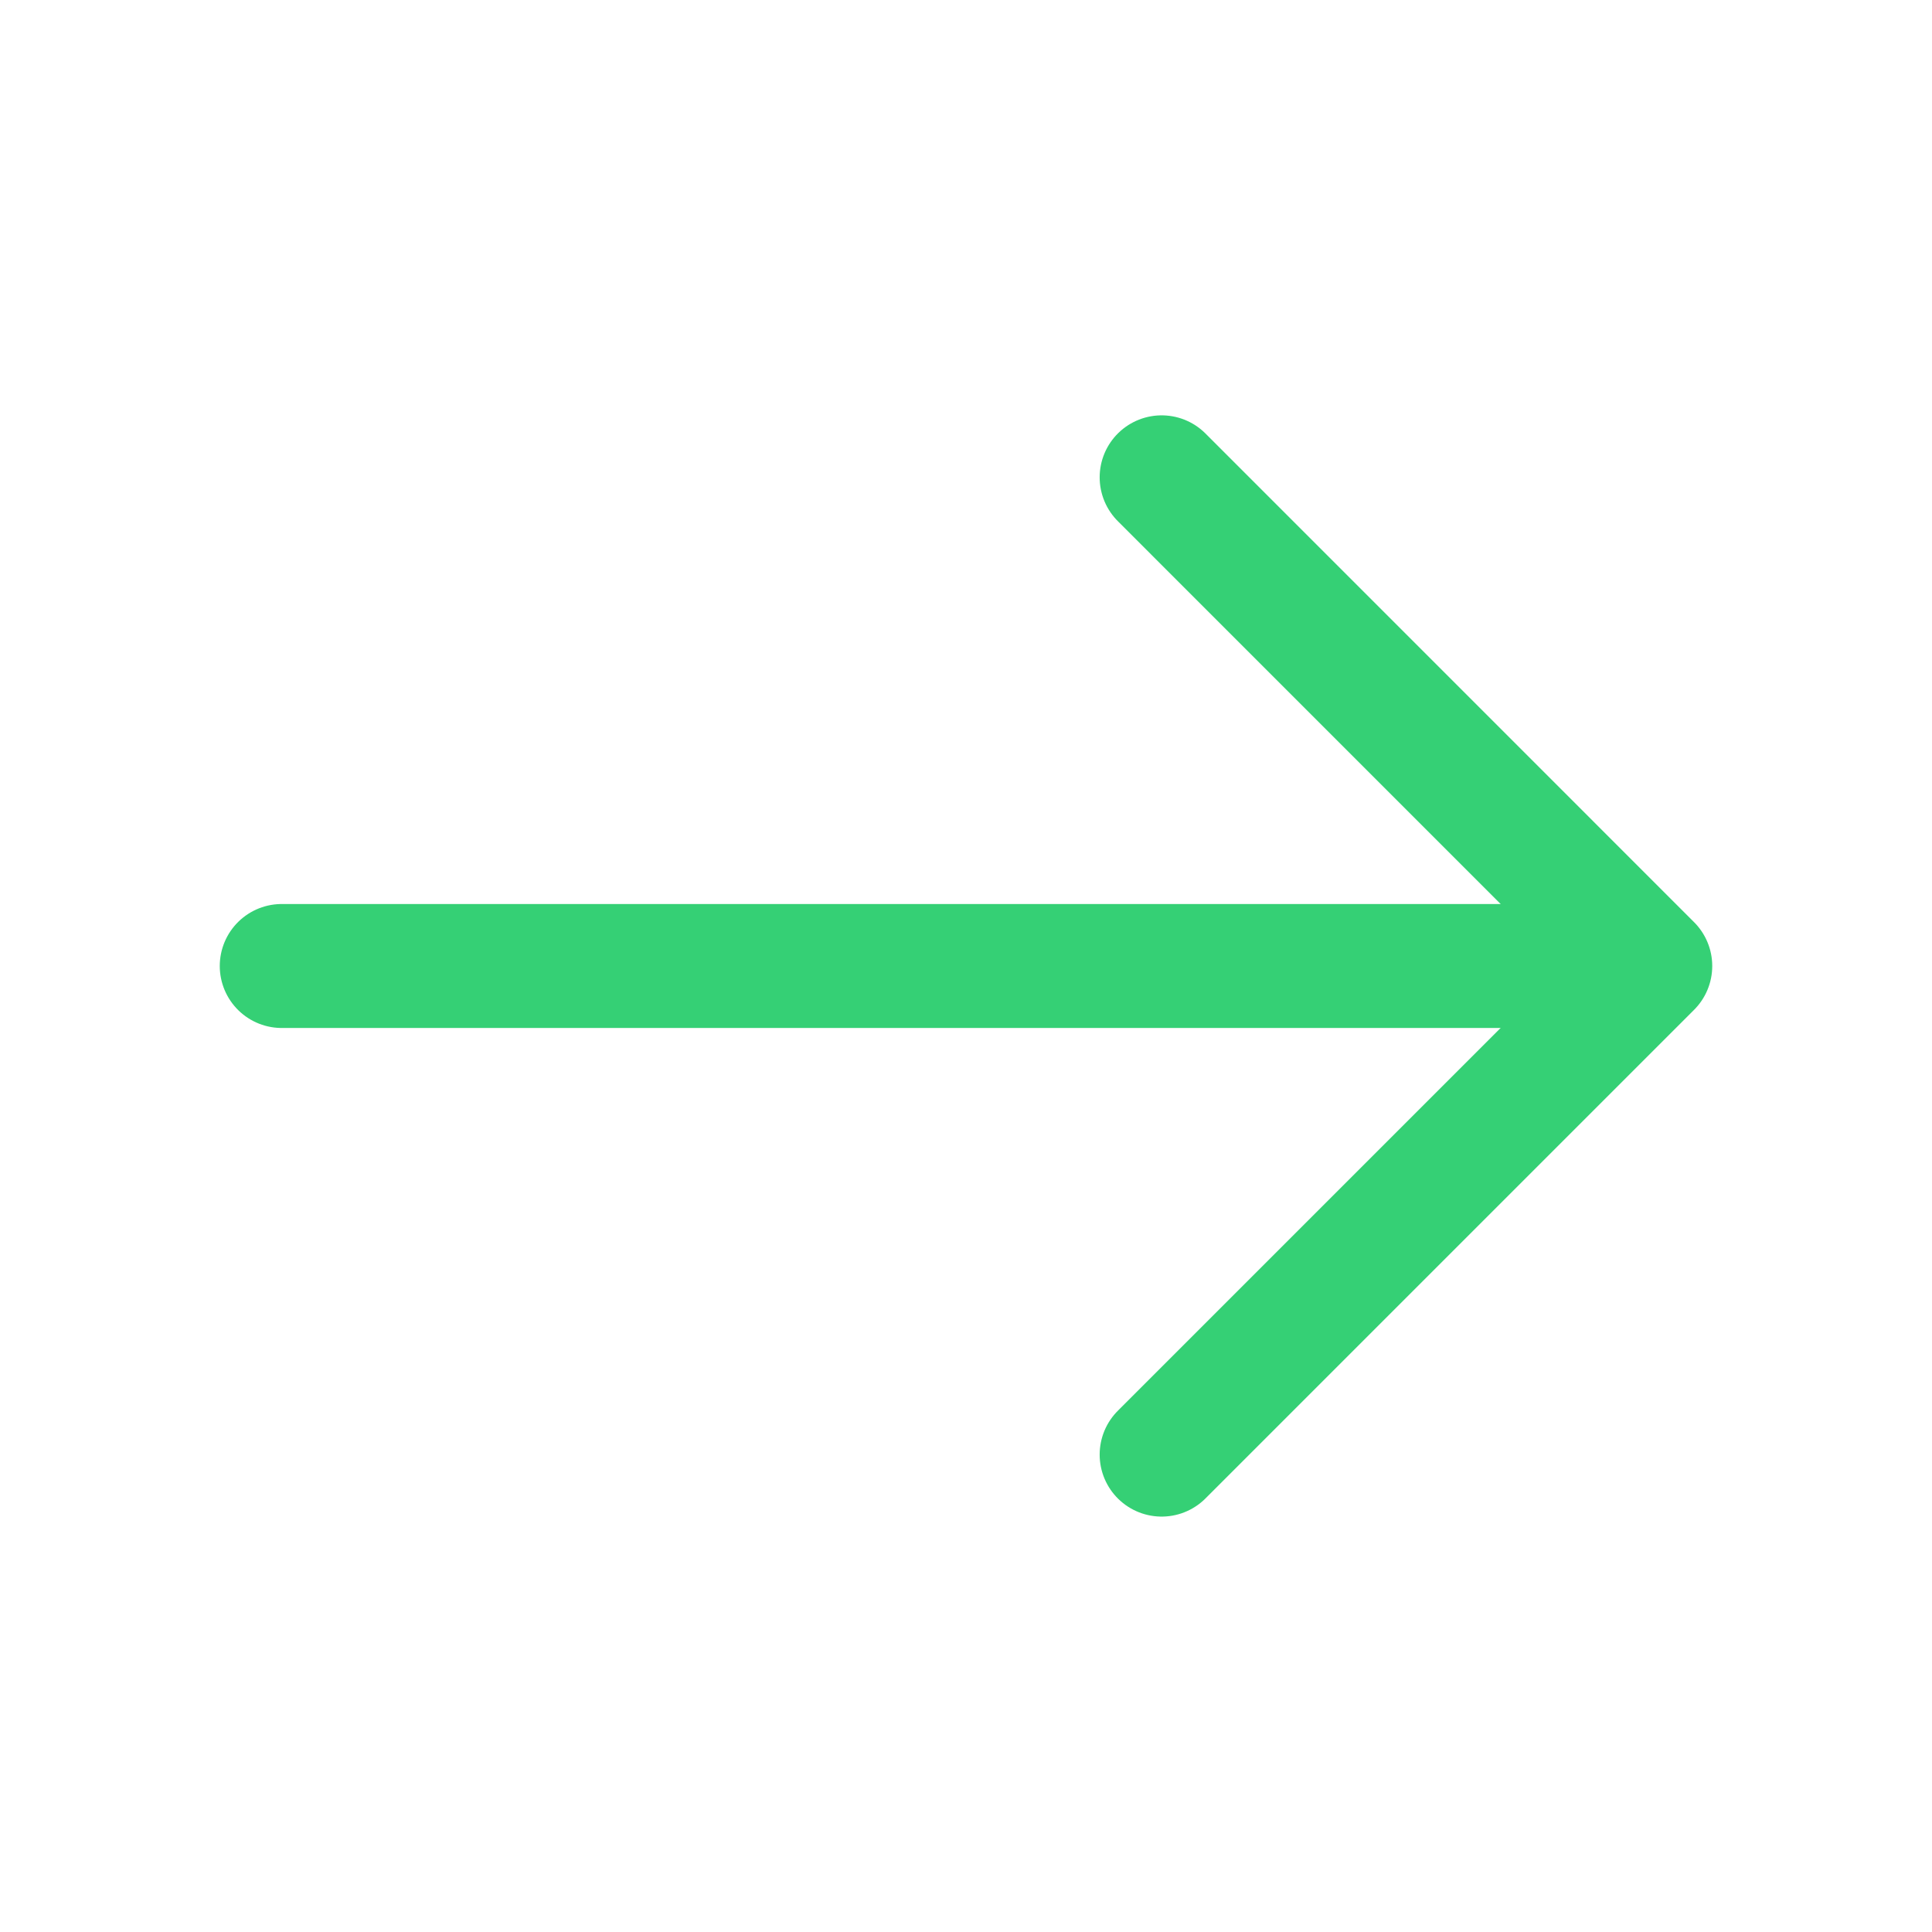
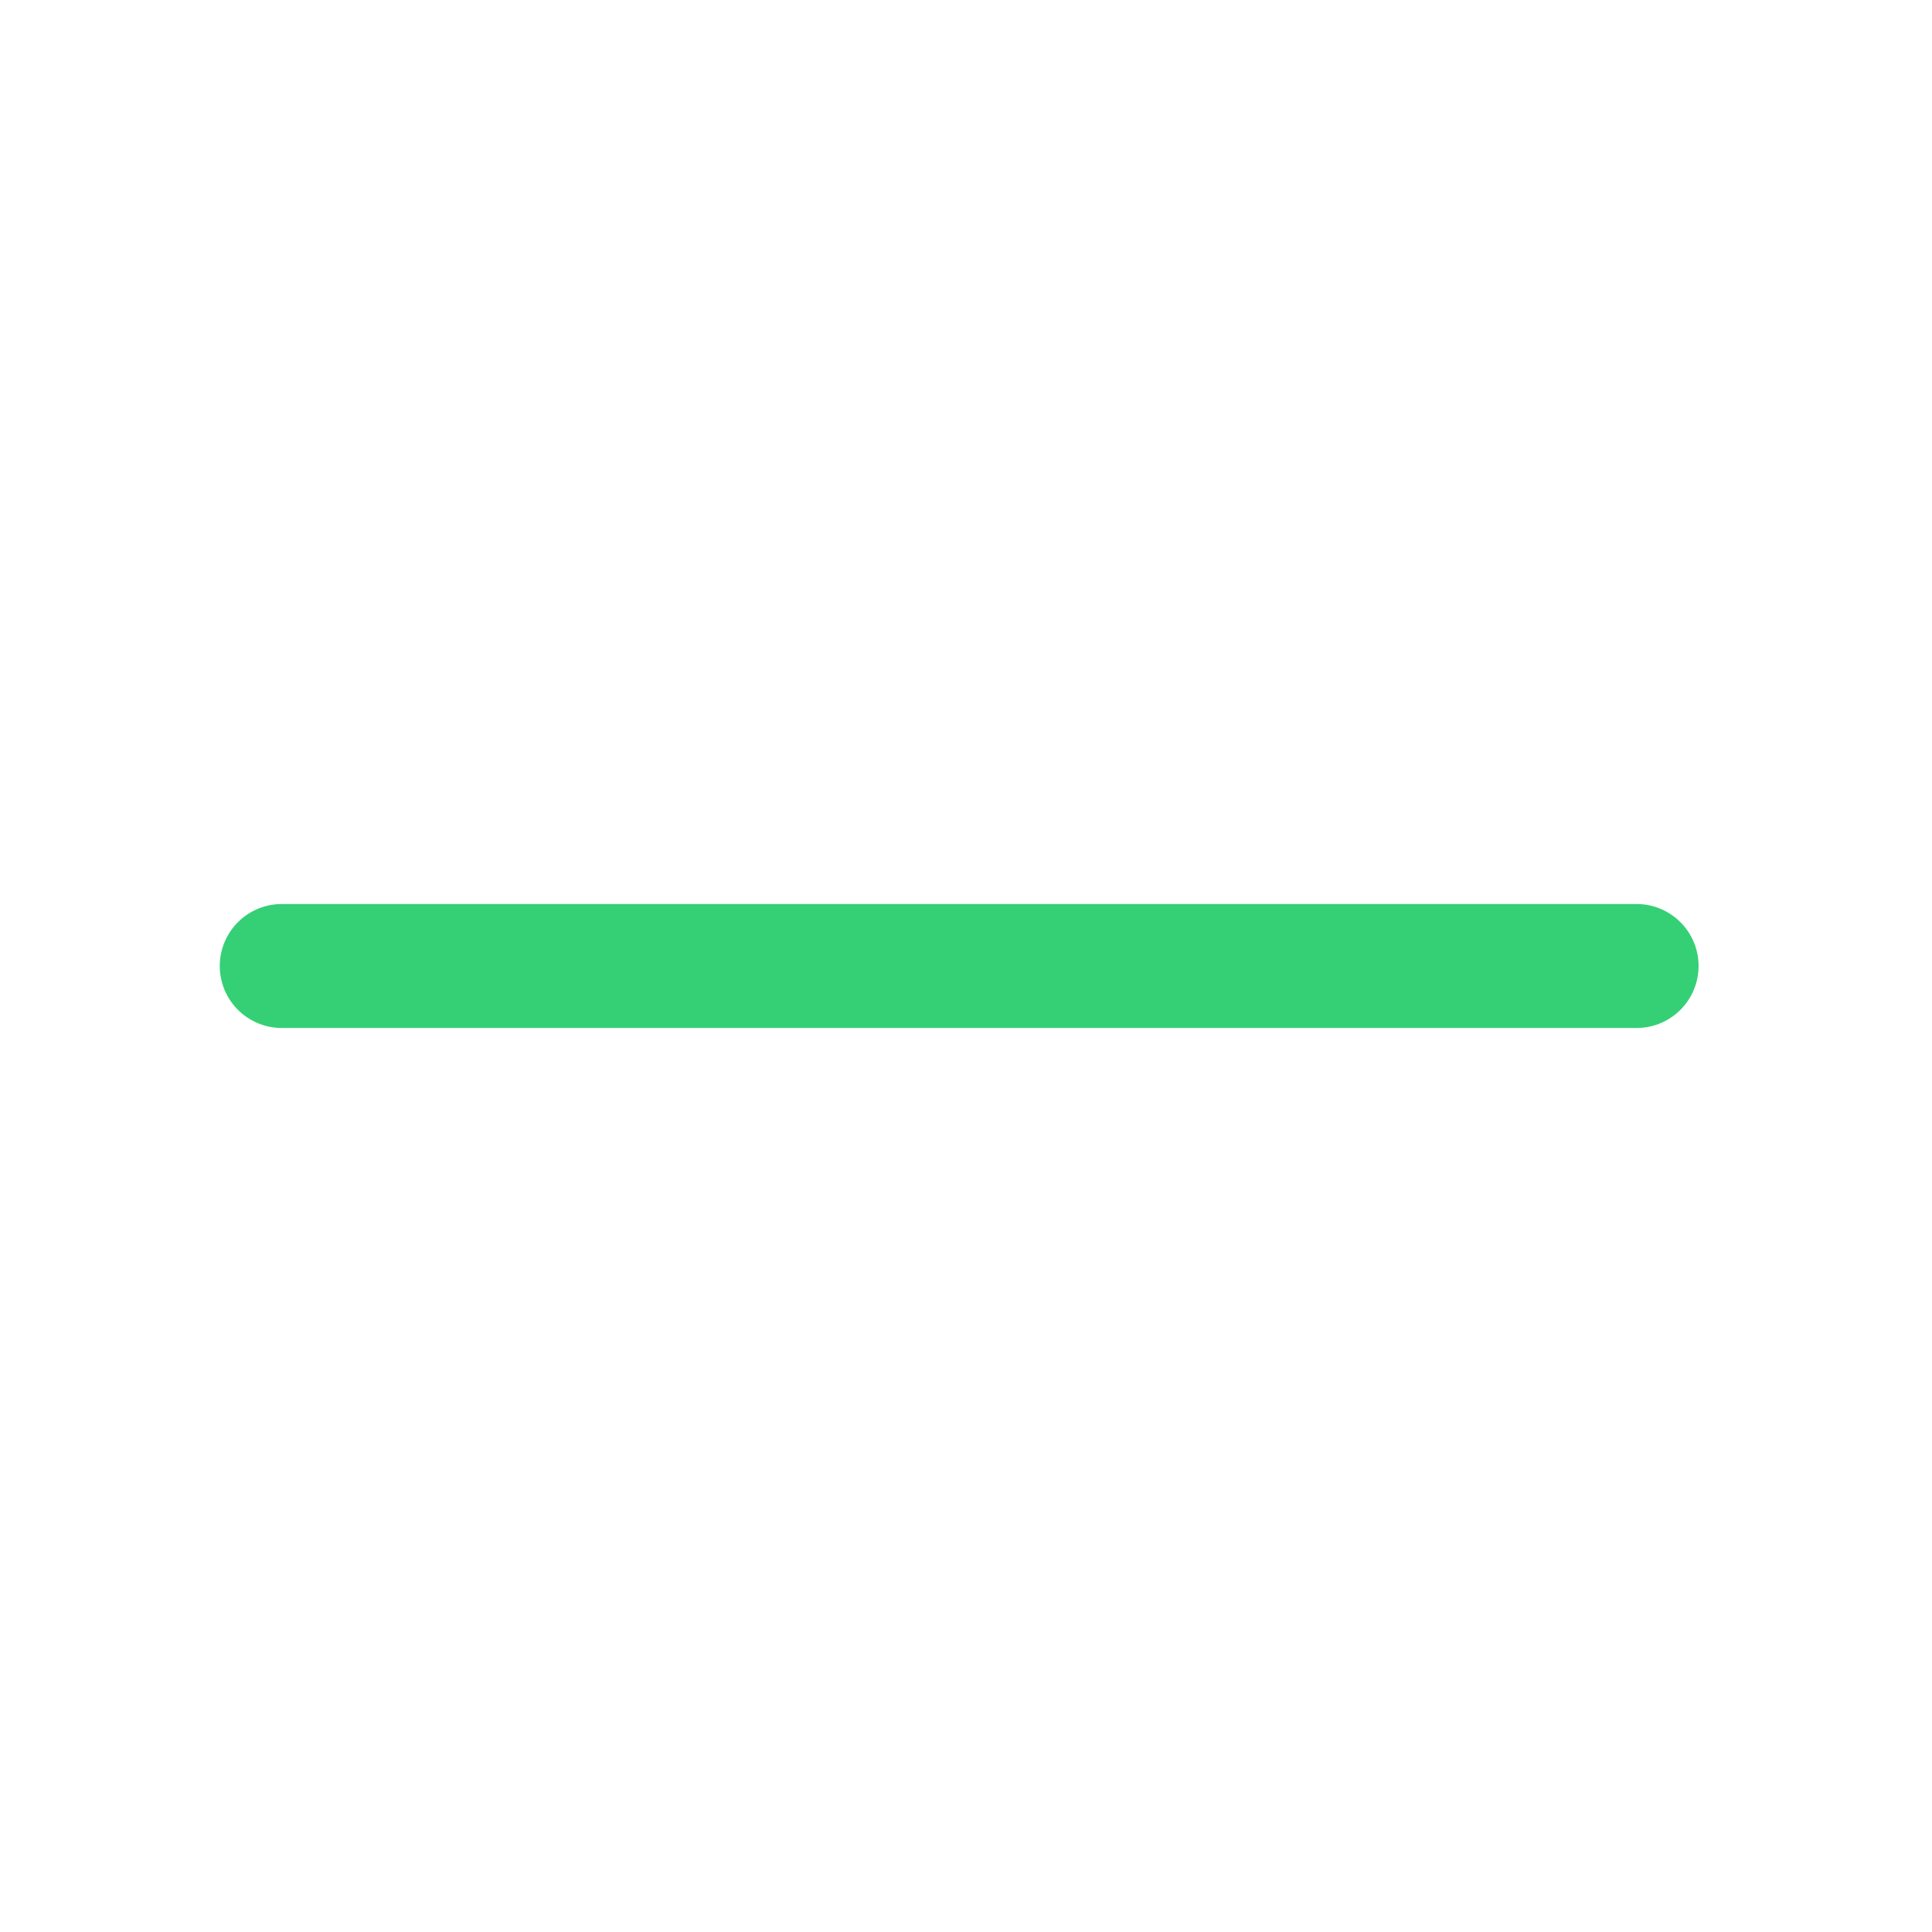
<svg xmlns="http://www.w3.org/2000/svg" width="30" height="30" viewBox="0 0 30 30" fill="none">
-   <path d="M18.038 7.412L25.625 15L18.038 22.587" stroke="#35D075" stroke-width="1.925" stroke-miterlimit="10" stroke-linecap="round" stroke-linejoin="round" />
  <path d="M4.375 15H25.413" stroke="#35D075" stroke-width="1.925" stroke-miterlimit="10" stroke-linecap="round" stroke-linejoin="round" />
</svg>